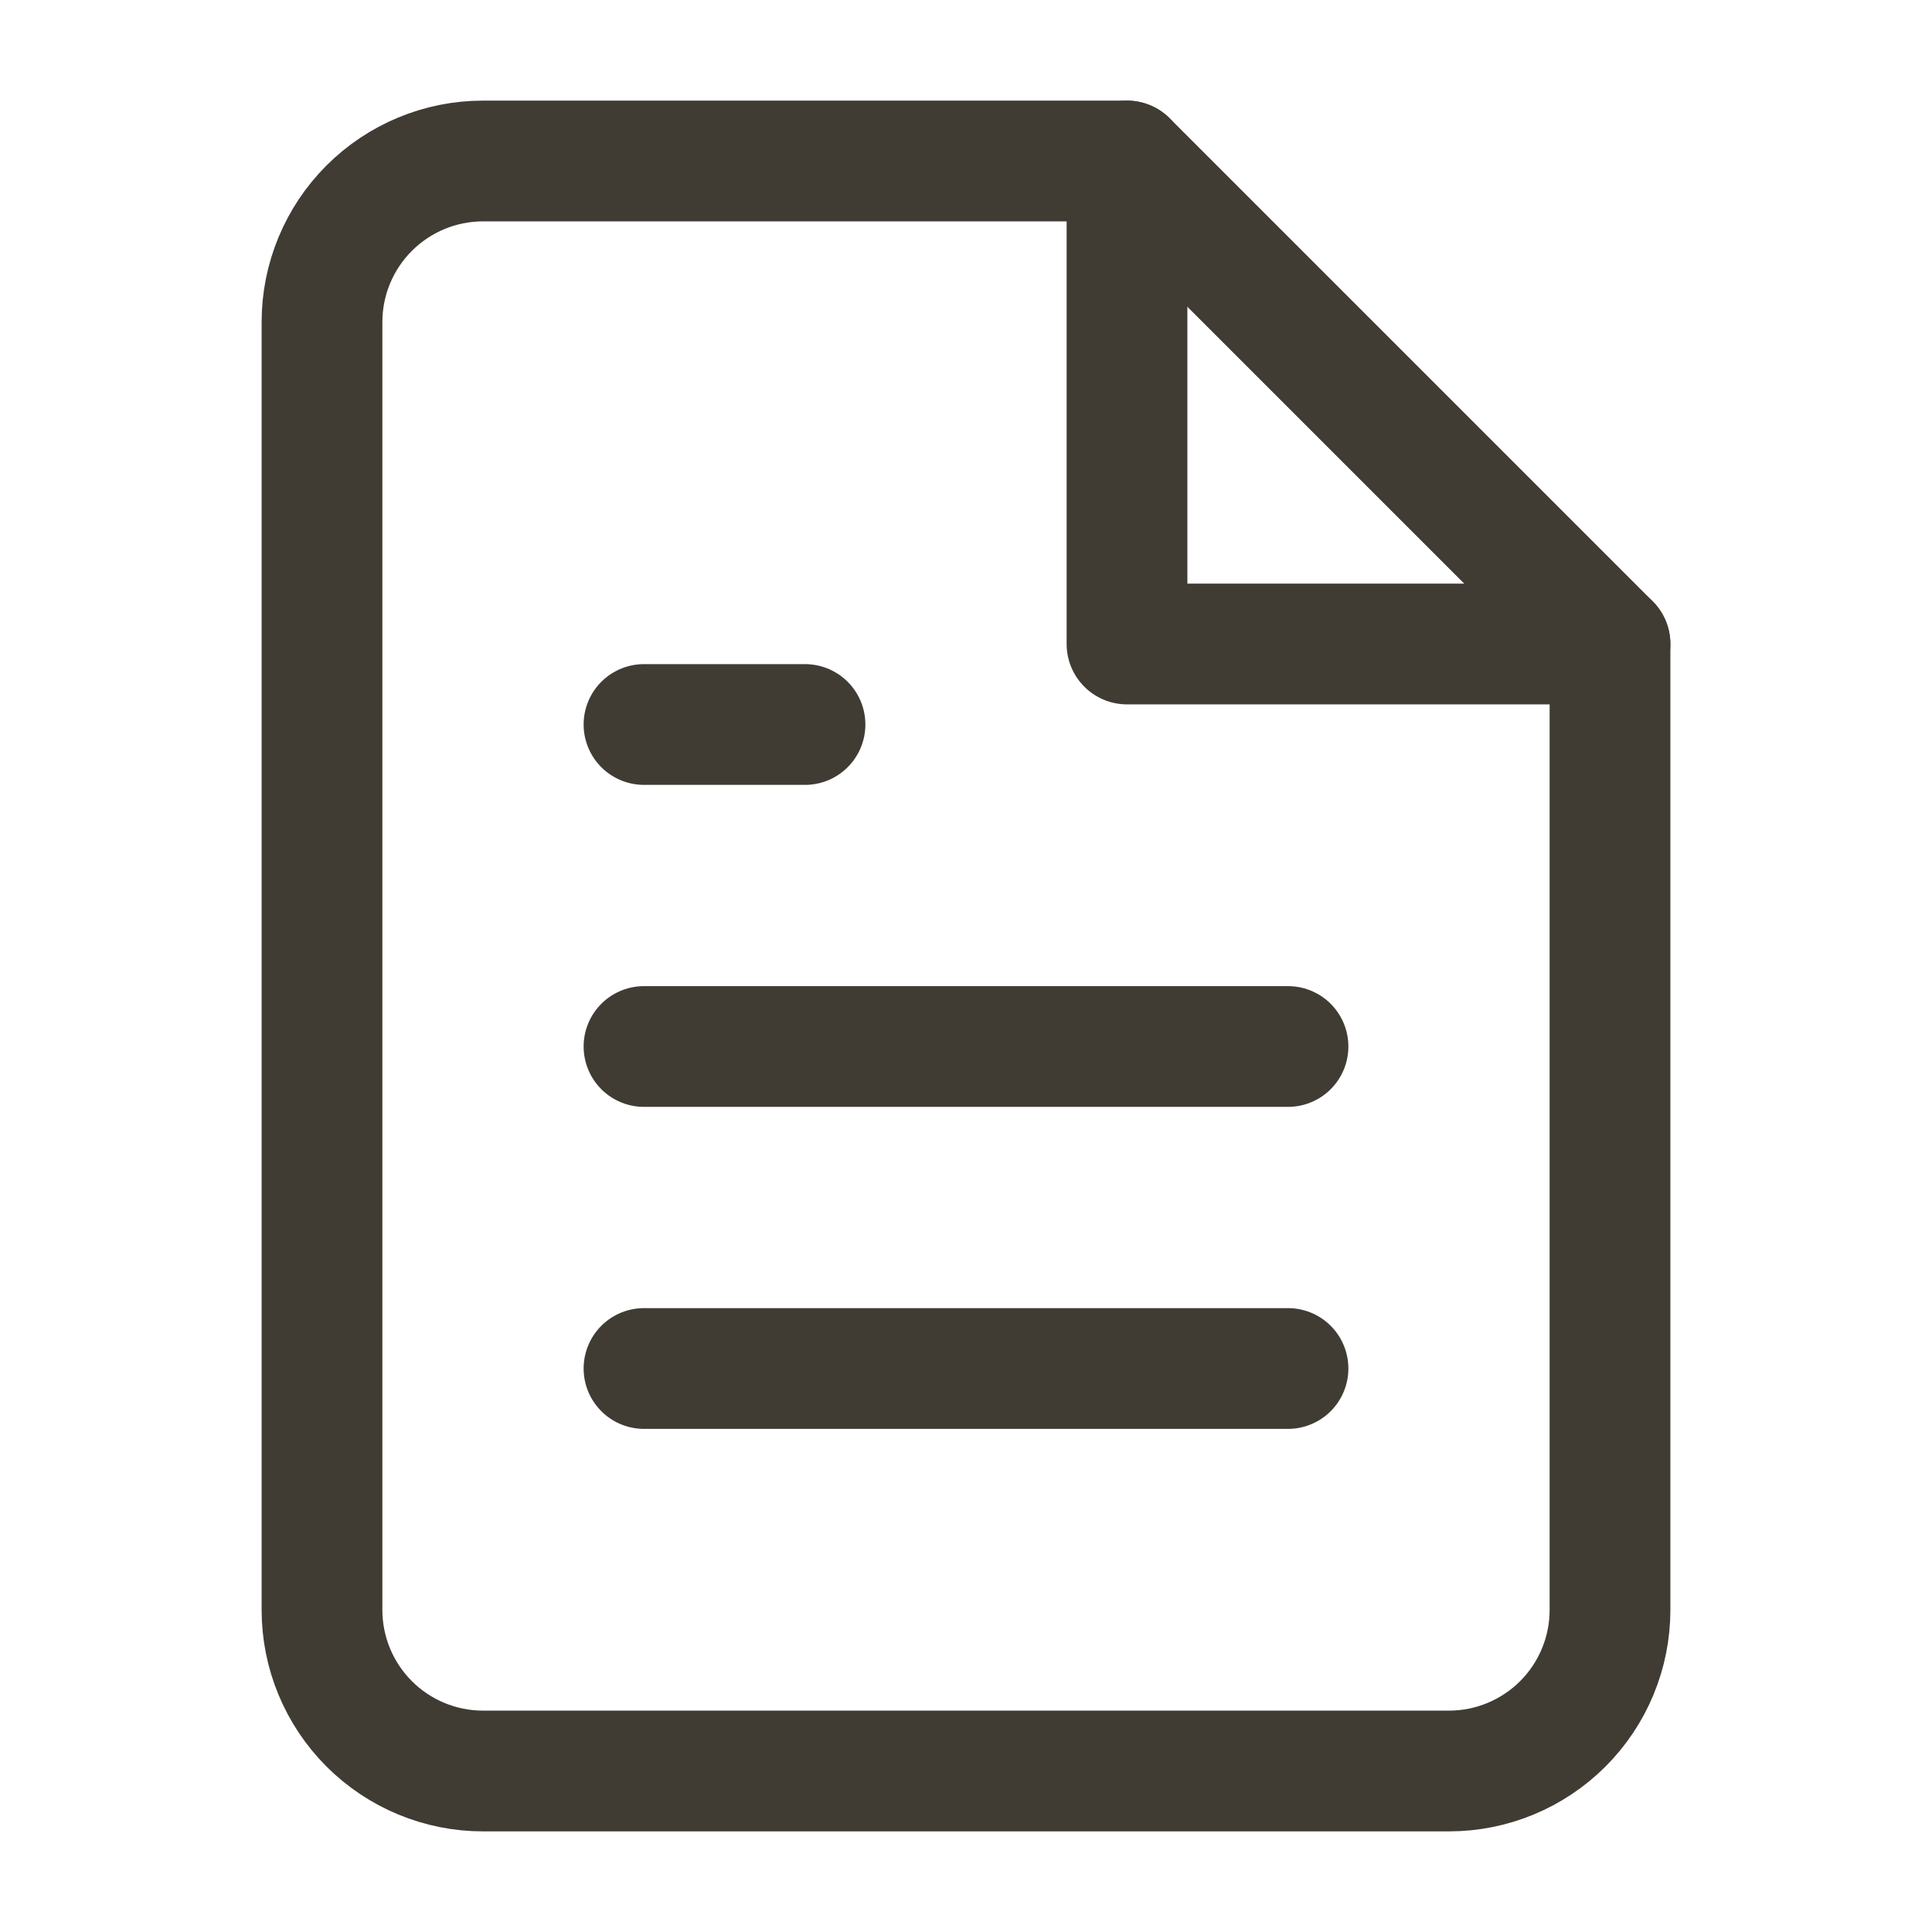
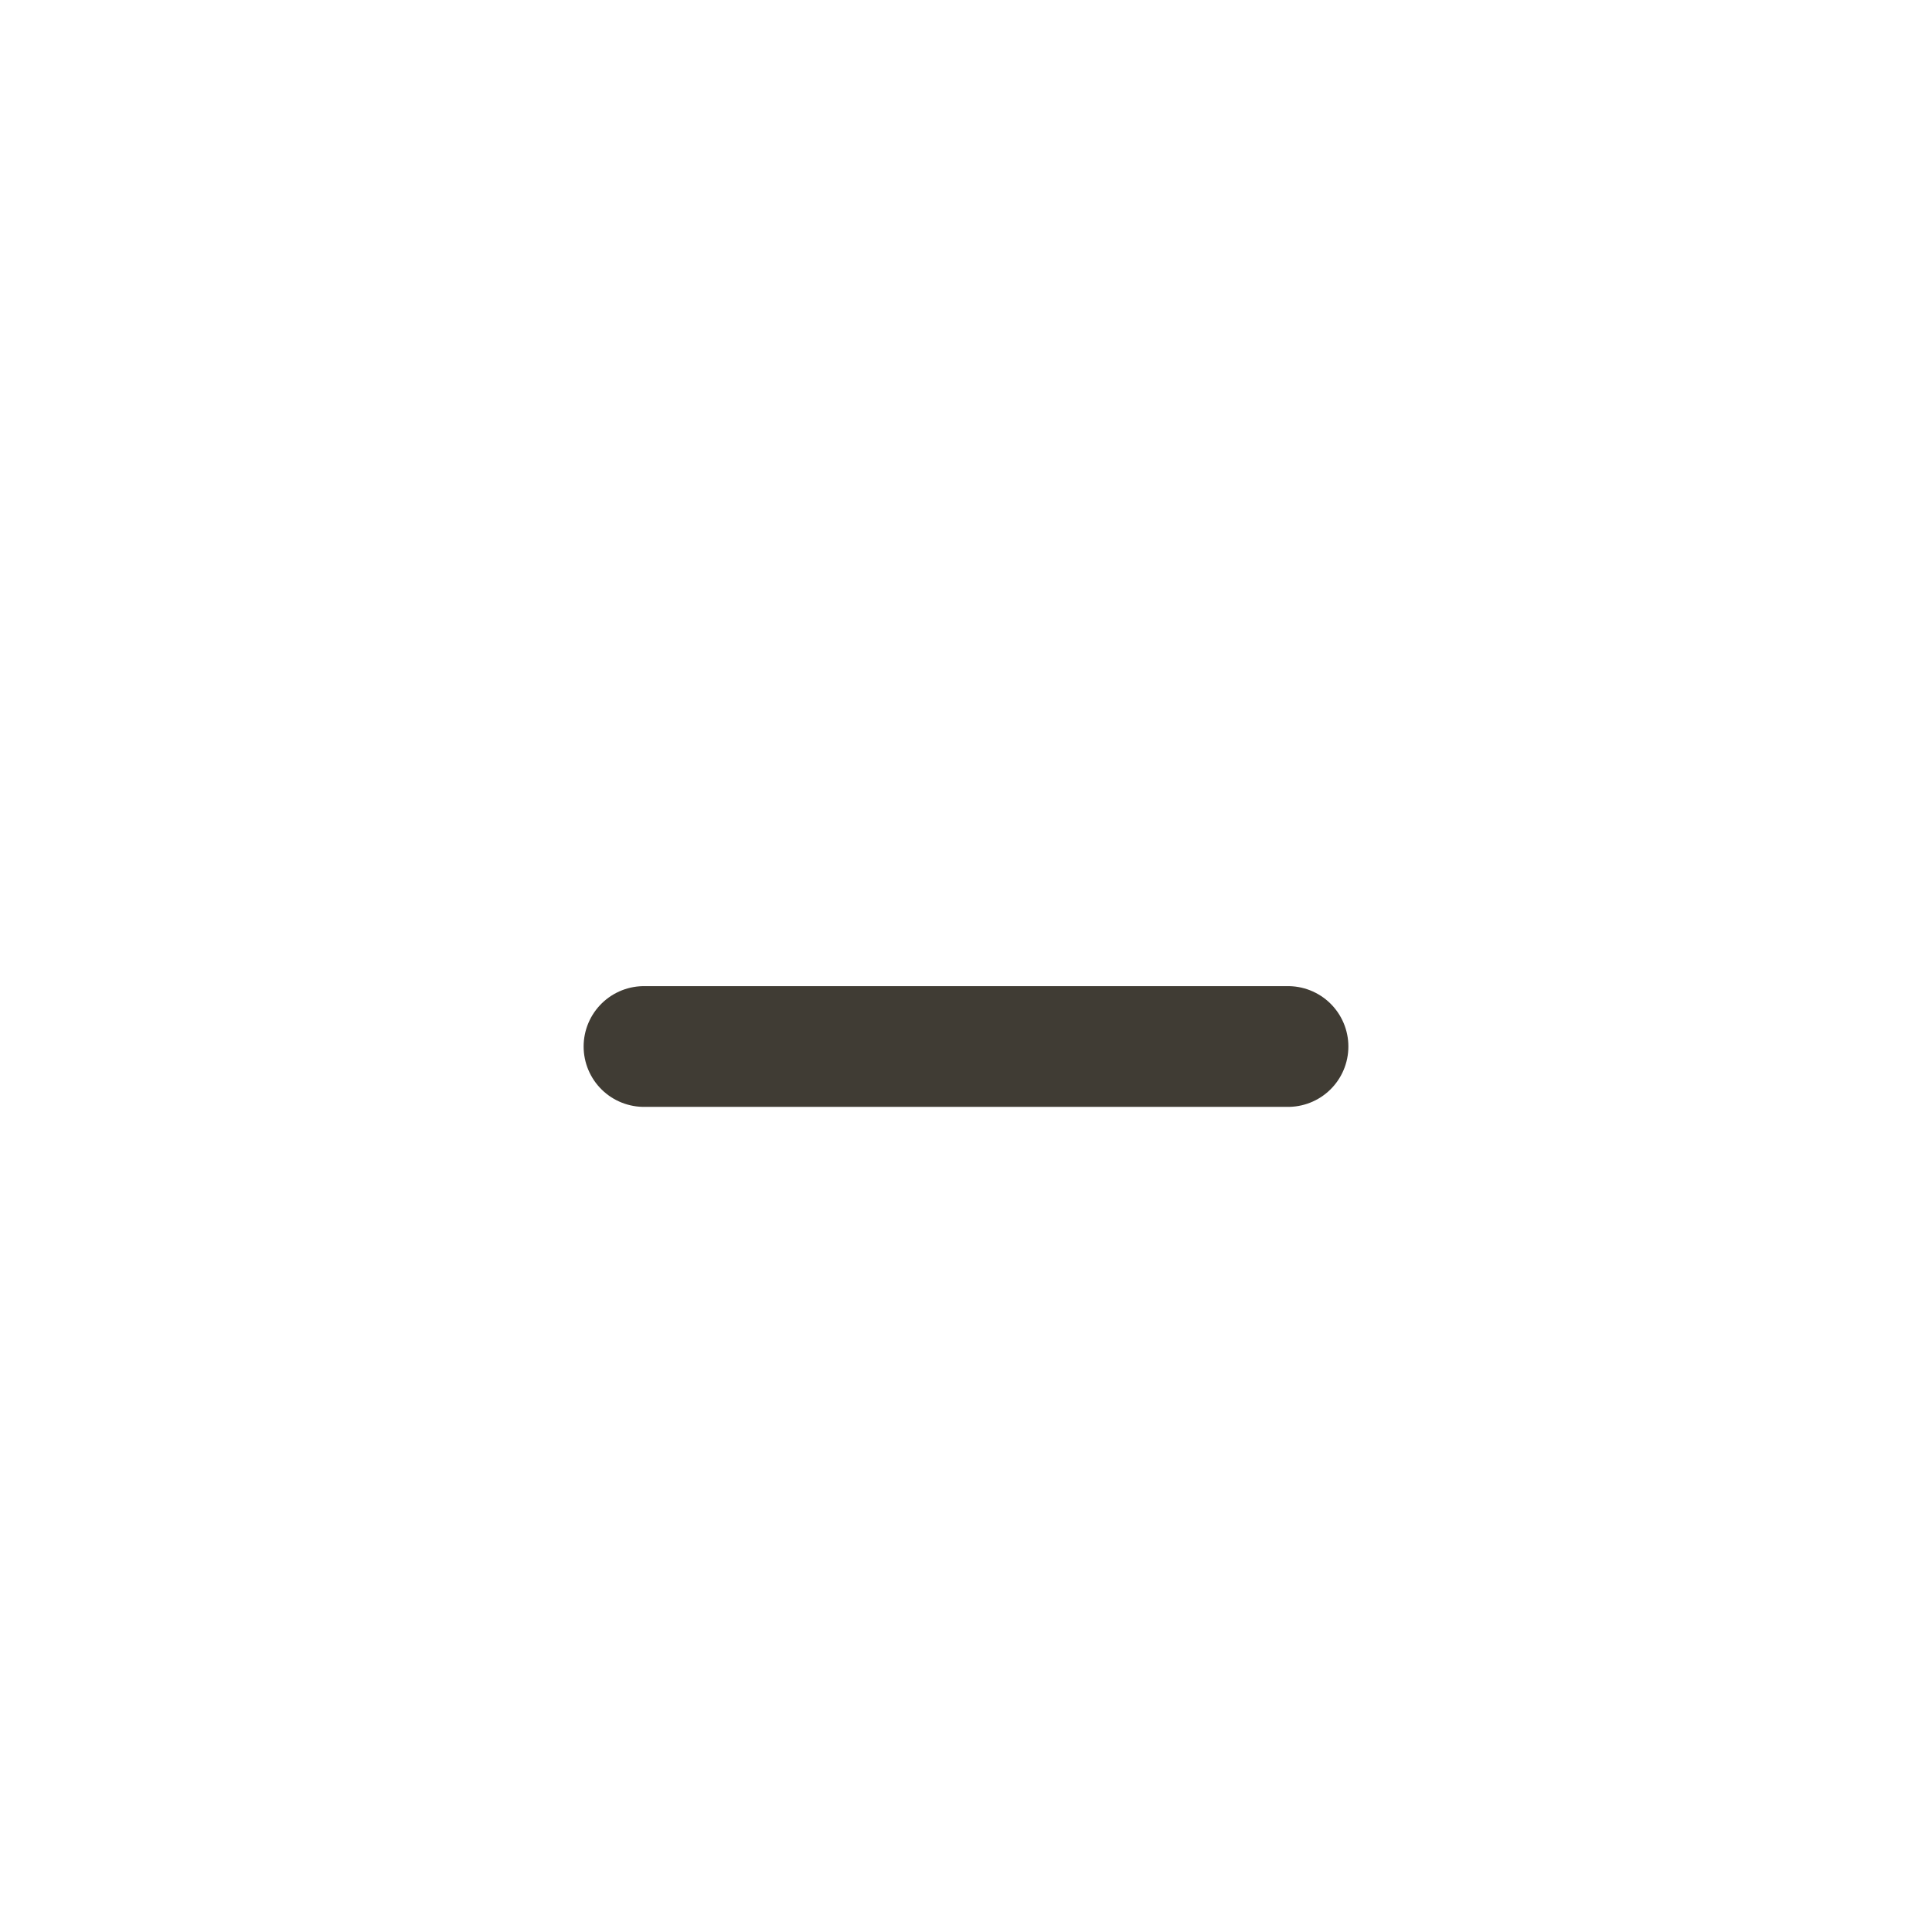
<svg xmlns="http://www.w3.org/2000/svg" width="24" height="24" viewBox="0 0 24 24" fill="none">
-   <path d="M14 2H6C5.47 2 4.961 2.211 4.586 2.586C4.211 2.961 4 3.47 4 4V20C4 20.53 4.211 21.039 4.586 21.414C4.961 21.789 5.47 22 6 22H18C18.53 22 19.039 21.789 19.414 21.414C19.789 21.039 20 20.53 20 20V8L14 2Z" stroke="#403C34" stroke-width="1.5" stroke-linecap="round" stroke-linejoin="round" />
-   <path d="M14 2V8H20" stroke="#403C34" stroke-width="1.5" stroke-linecap="round" stroke-linejoin="round" />
  <path d="M16 13H8" stroke="#403C34" stroke-width="1.5" stroke-linecap="round" stroke-linejoin="round" />
-   <path d="M16 17H8" stroke="#403C34" stroke-width="1.5" stroke-linecap="round" stroke-linejoin="round" />
-   <path d="M10 9H9H8" stroke="#403C34" stroke-width="1.5" stroke-linecap="round" stroke-linejoin="round" />
</svg>